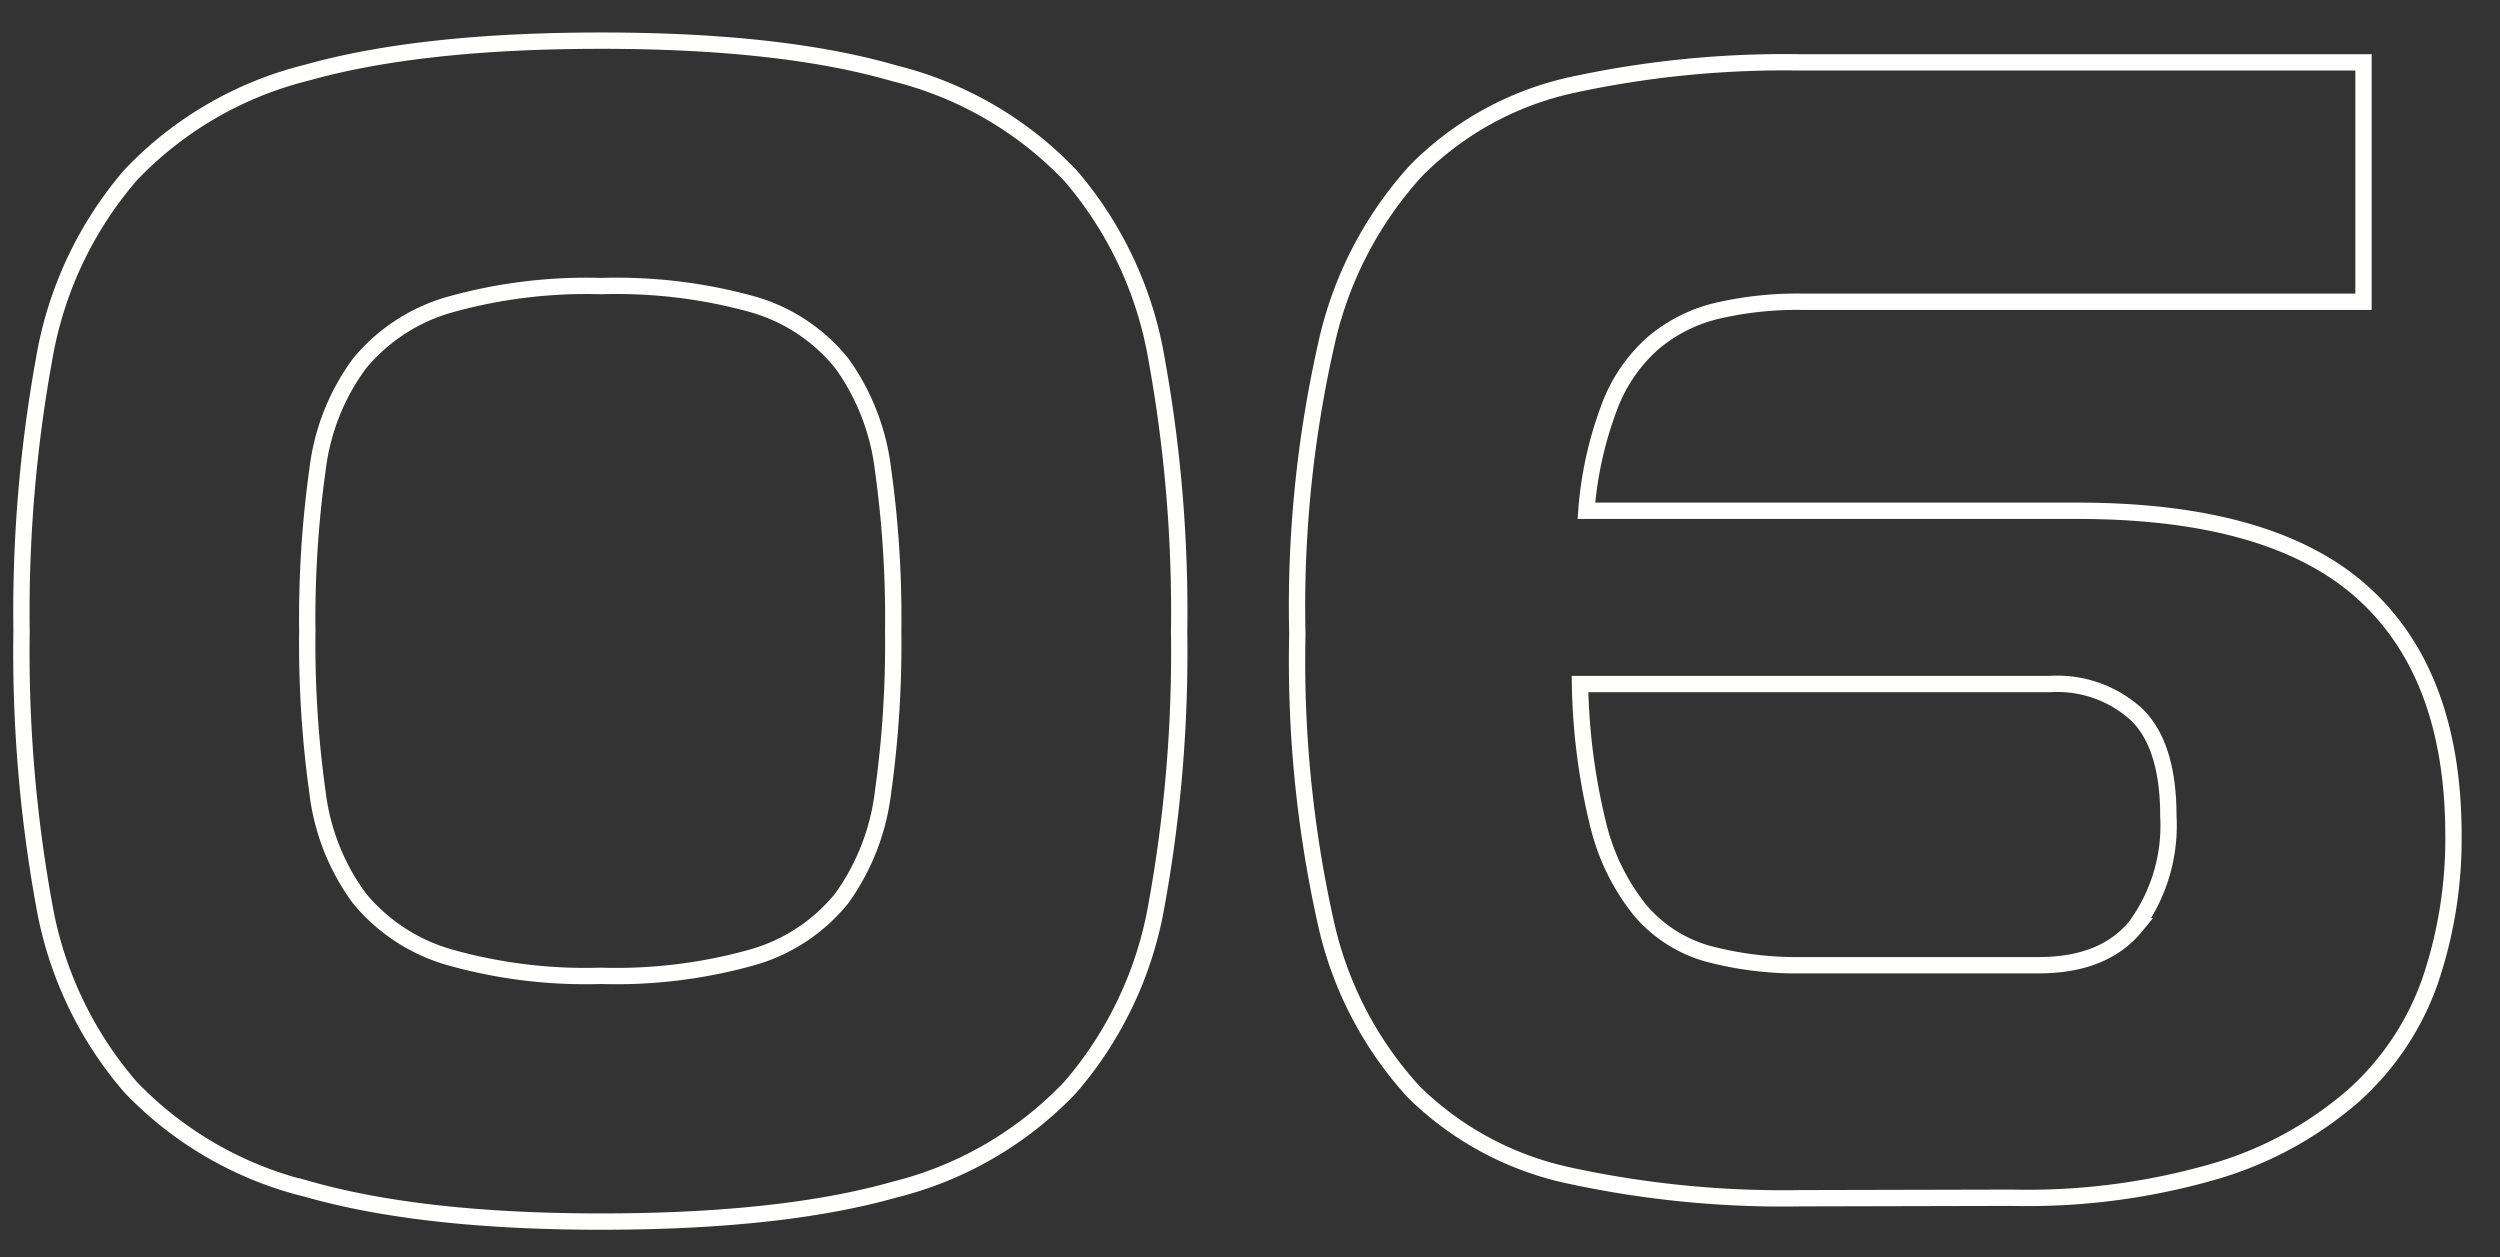
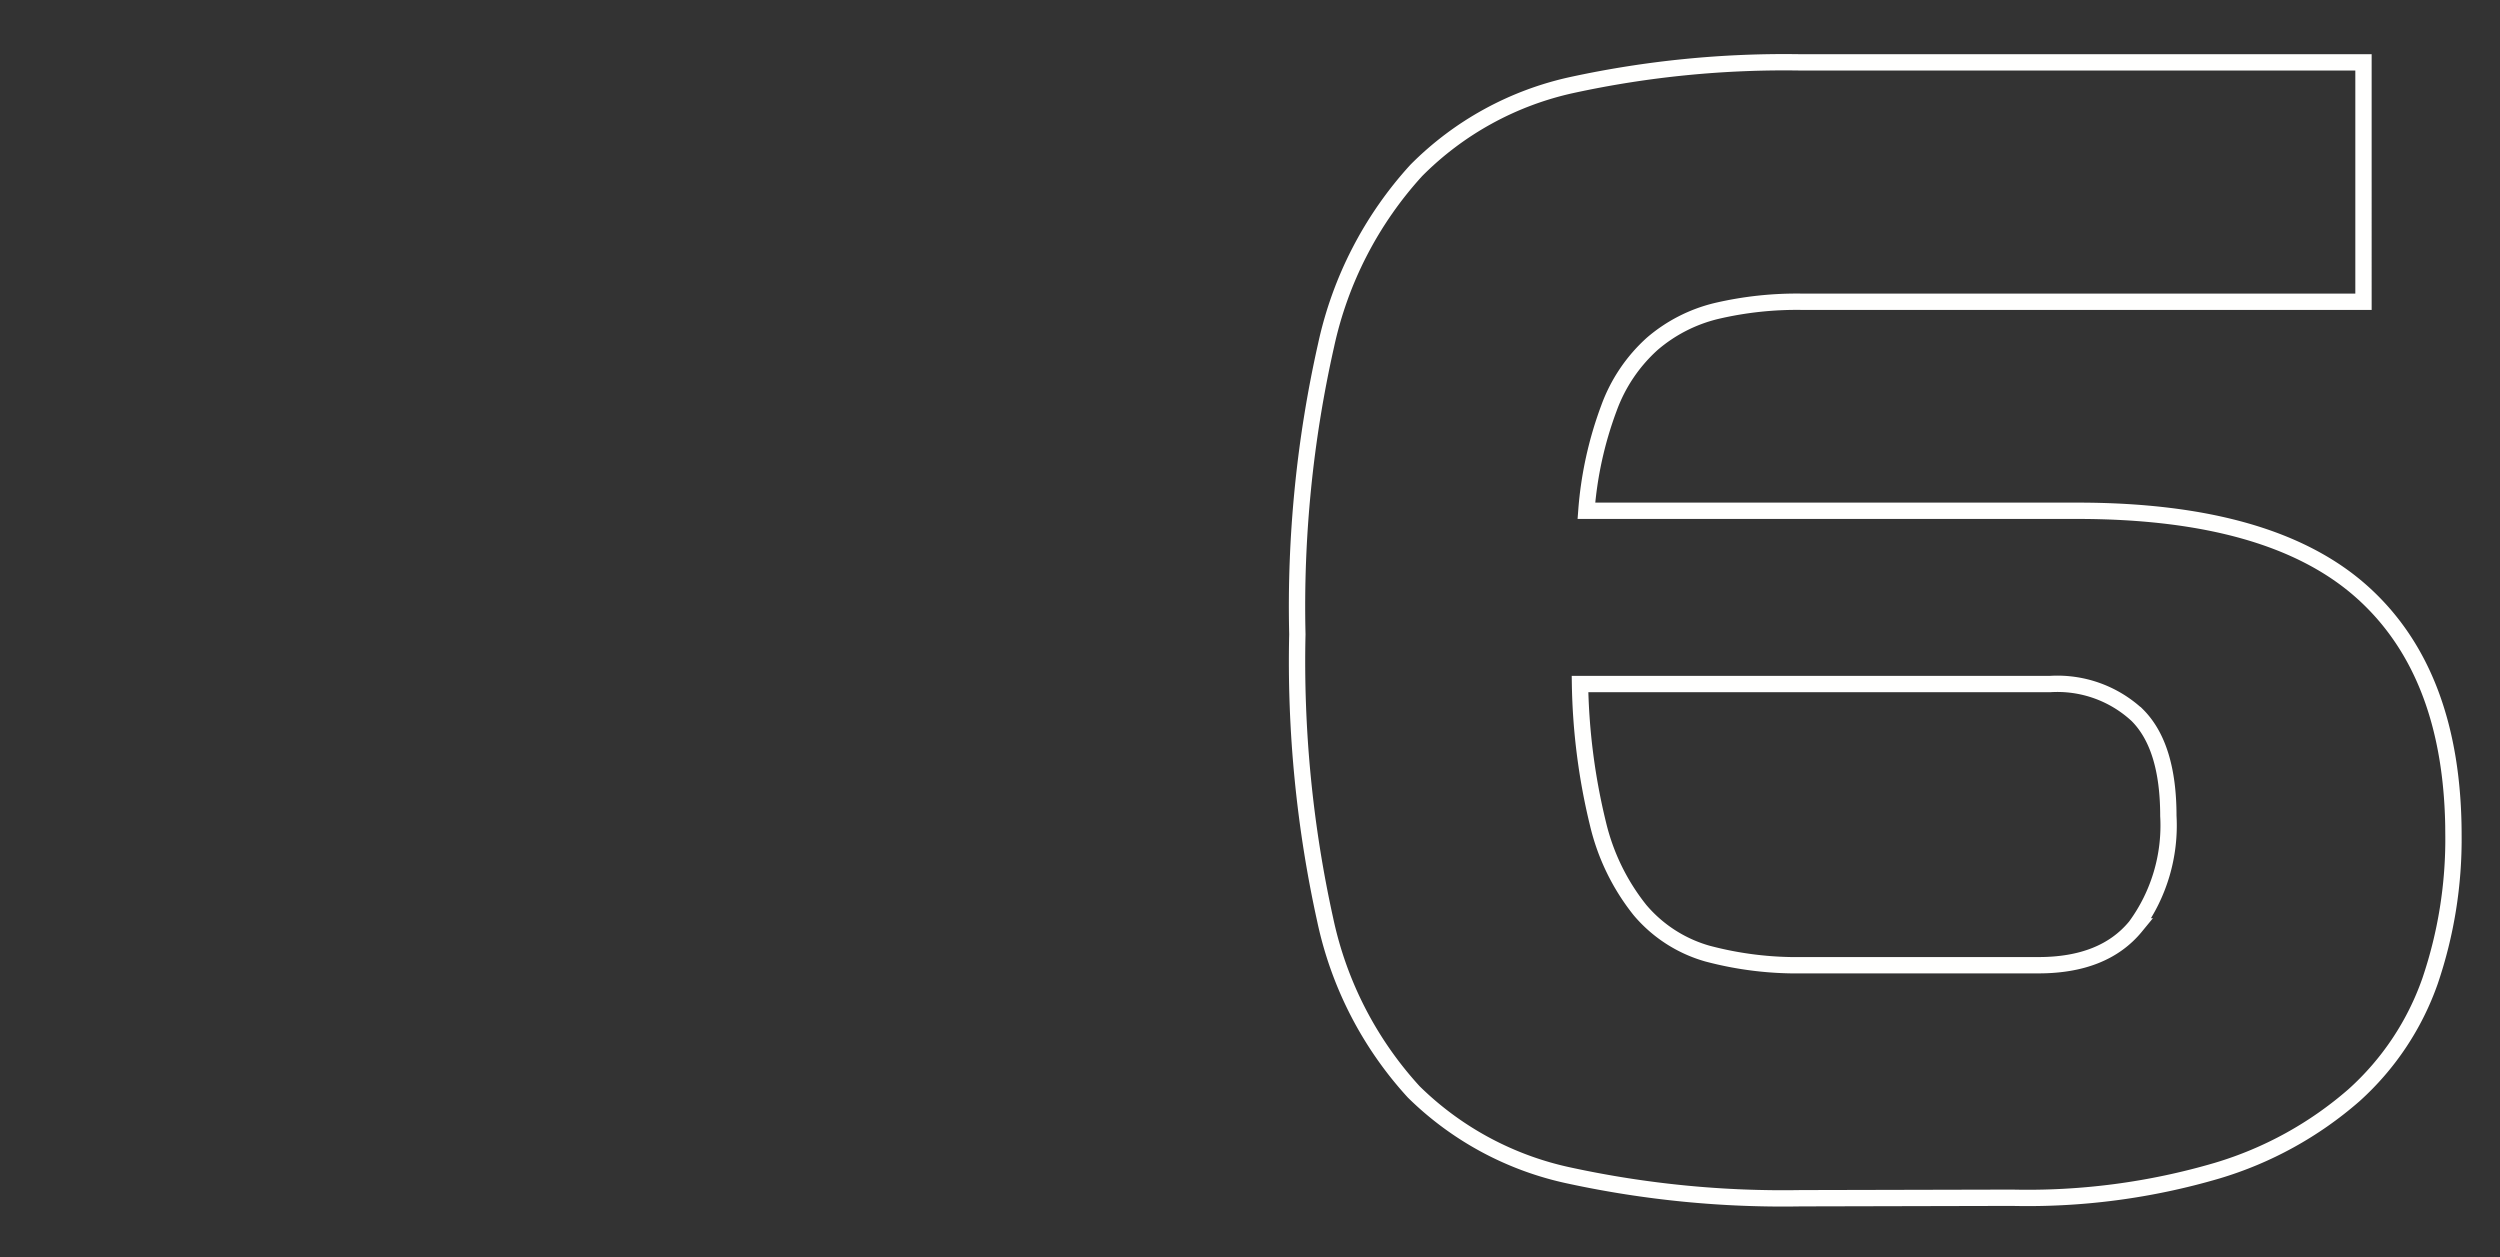
<svg xmlns="http://www.w3.org/2000/svg" id="Capa_1" data-name="Capa 1" viewBox="0 0 153.1 77">
  <rect x="0" y="0" width="153.1" height="77" fill="#333333" stroke="none" />
  <defs>
    <style>.cls-1{fill:none;stroke:#fffffe;}</style>
  </defs>
-   <path class="cls-1" d="M36.81,74.81q-11,0-18-2A22.27,22.27,0,0,1,8,66.58,23.15,23.15,0,0,1,2.7,55.4,86.44,86.44,0,0,1,1.32,38.65,86.61,86.61,0,0,1,2.7,22,23.2,23.2,0,0,1,8,10.72,22.27,22.27,0,0,1,18.83,4.44q6.95-1.95,18-1.95t17.94,2a22.24,22.24,0,0,1,10.8,6.28A23.2,23.2,0,0,1,70.83,22a86.61,86.61,0,0,1,1.38,16.7A86.44,86.44,0,0,1,70.83,55.4a23.15,23.15,0,0,1-5.28,11.18,22.24,22.24,0,0,1-10.8,6.28Q47.85,74.81,36.81,74.81Zm0-57.29a31,31,0,0,0-9.32,1.15A11.09,11.09,0,0,0,22,22.28a13.7,13.7,0,0,0-2.56,6.52,65.5,65.5,0,0,0-.62,9.85,65.5,65.5,0,0,0,.62,9.85A13.66,13.66,0,0,0,22,55a11.09,11.09,0,0,0,5.48,3.61,30.67,30.67,0,0,0,9.32,1.15,30.79,30.79,0,0,0,9.33-1.15A10.83,10.83,0,0,0,51.56,55a14,14,0,0,0,2.52-6.52,65.5,65.5,0,0,0,.62-9.85,65.5,65.5,0,0,0-.62-9.85,14,14,0,0,0-2.52-6.52,10.83,10.83,0,0,0-5.42-3.61A31.11,31.11,0,0,0,36.81,17.52Z" />
  <path class="cls-1" d="M110.28,73.38A61.84,61.84,0,0,1,96.15,72a19.29,19.29,0,0,1-9.57-5.13,22.52,22.52,0,0,1-5.42-10.52,73.4,73.4,0,0,1-1.71-17.51,72.81,72.81,0,0,1,1.76-17.7,23.15,23.15,0,0,1,5.52-10.7A19.2,19.2,0,0,1,96.29,5.2a61.29,61.29,0,0,1,14-1.38h34.45V18.48H110.37a21.55,21.55,0,0,0-5.28.57,9.41,9.41,0,0,0-3.9,2A9.81,9.81,0,0,0,98.53,25a22.85,22.85,0,0,0-1.38,6.28h30.07q11.9,0,17.46,5t5.57,14.85a27,27,0,0,1-1.43,8.94,16.93,16.93,0,0,1-4.66,7,22.53,22.53,0,0,1-8.38,4.62,41.1,41.1,0,0,1-12.56,1.66ZM96.76,41.89a38.62,38.62,0,0,0,1.1,8.56,13.43,13.43,0,0,0,2.57,5.28,8.42,8.42,0,0,0,4.14,2.67,21.25,21.25,0,0,0,5.8.71h14.47q4,0,5.95-2.38a10.45,10.45,0,0,0,2-6.76q0-4.28-1.91-6.18a7.19,7.19,0,0,0-5.33-1.9Z" />
</svg>